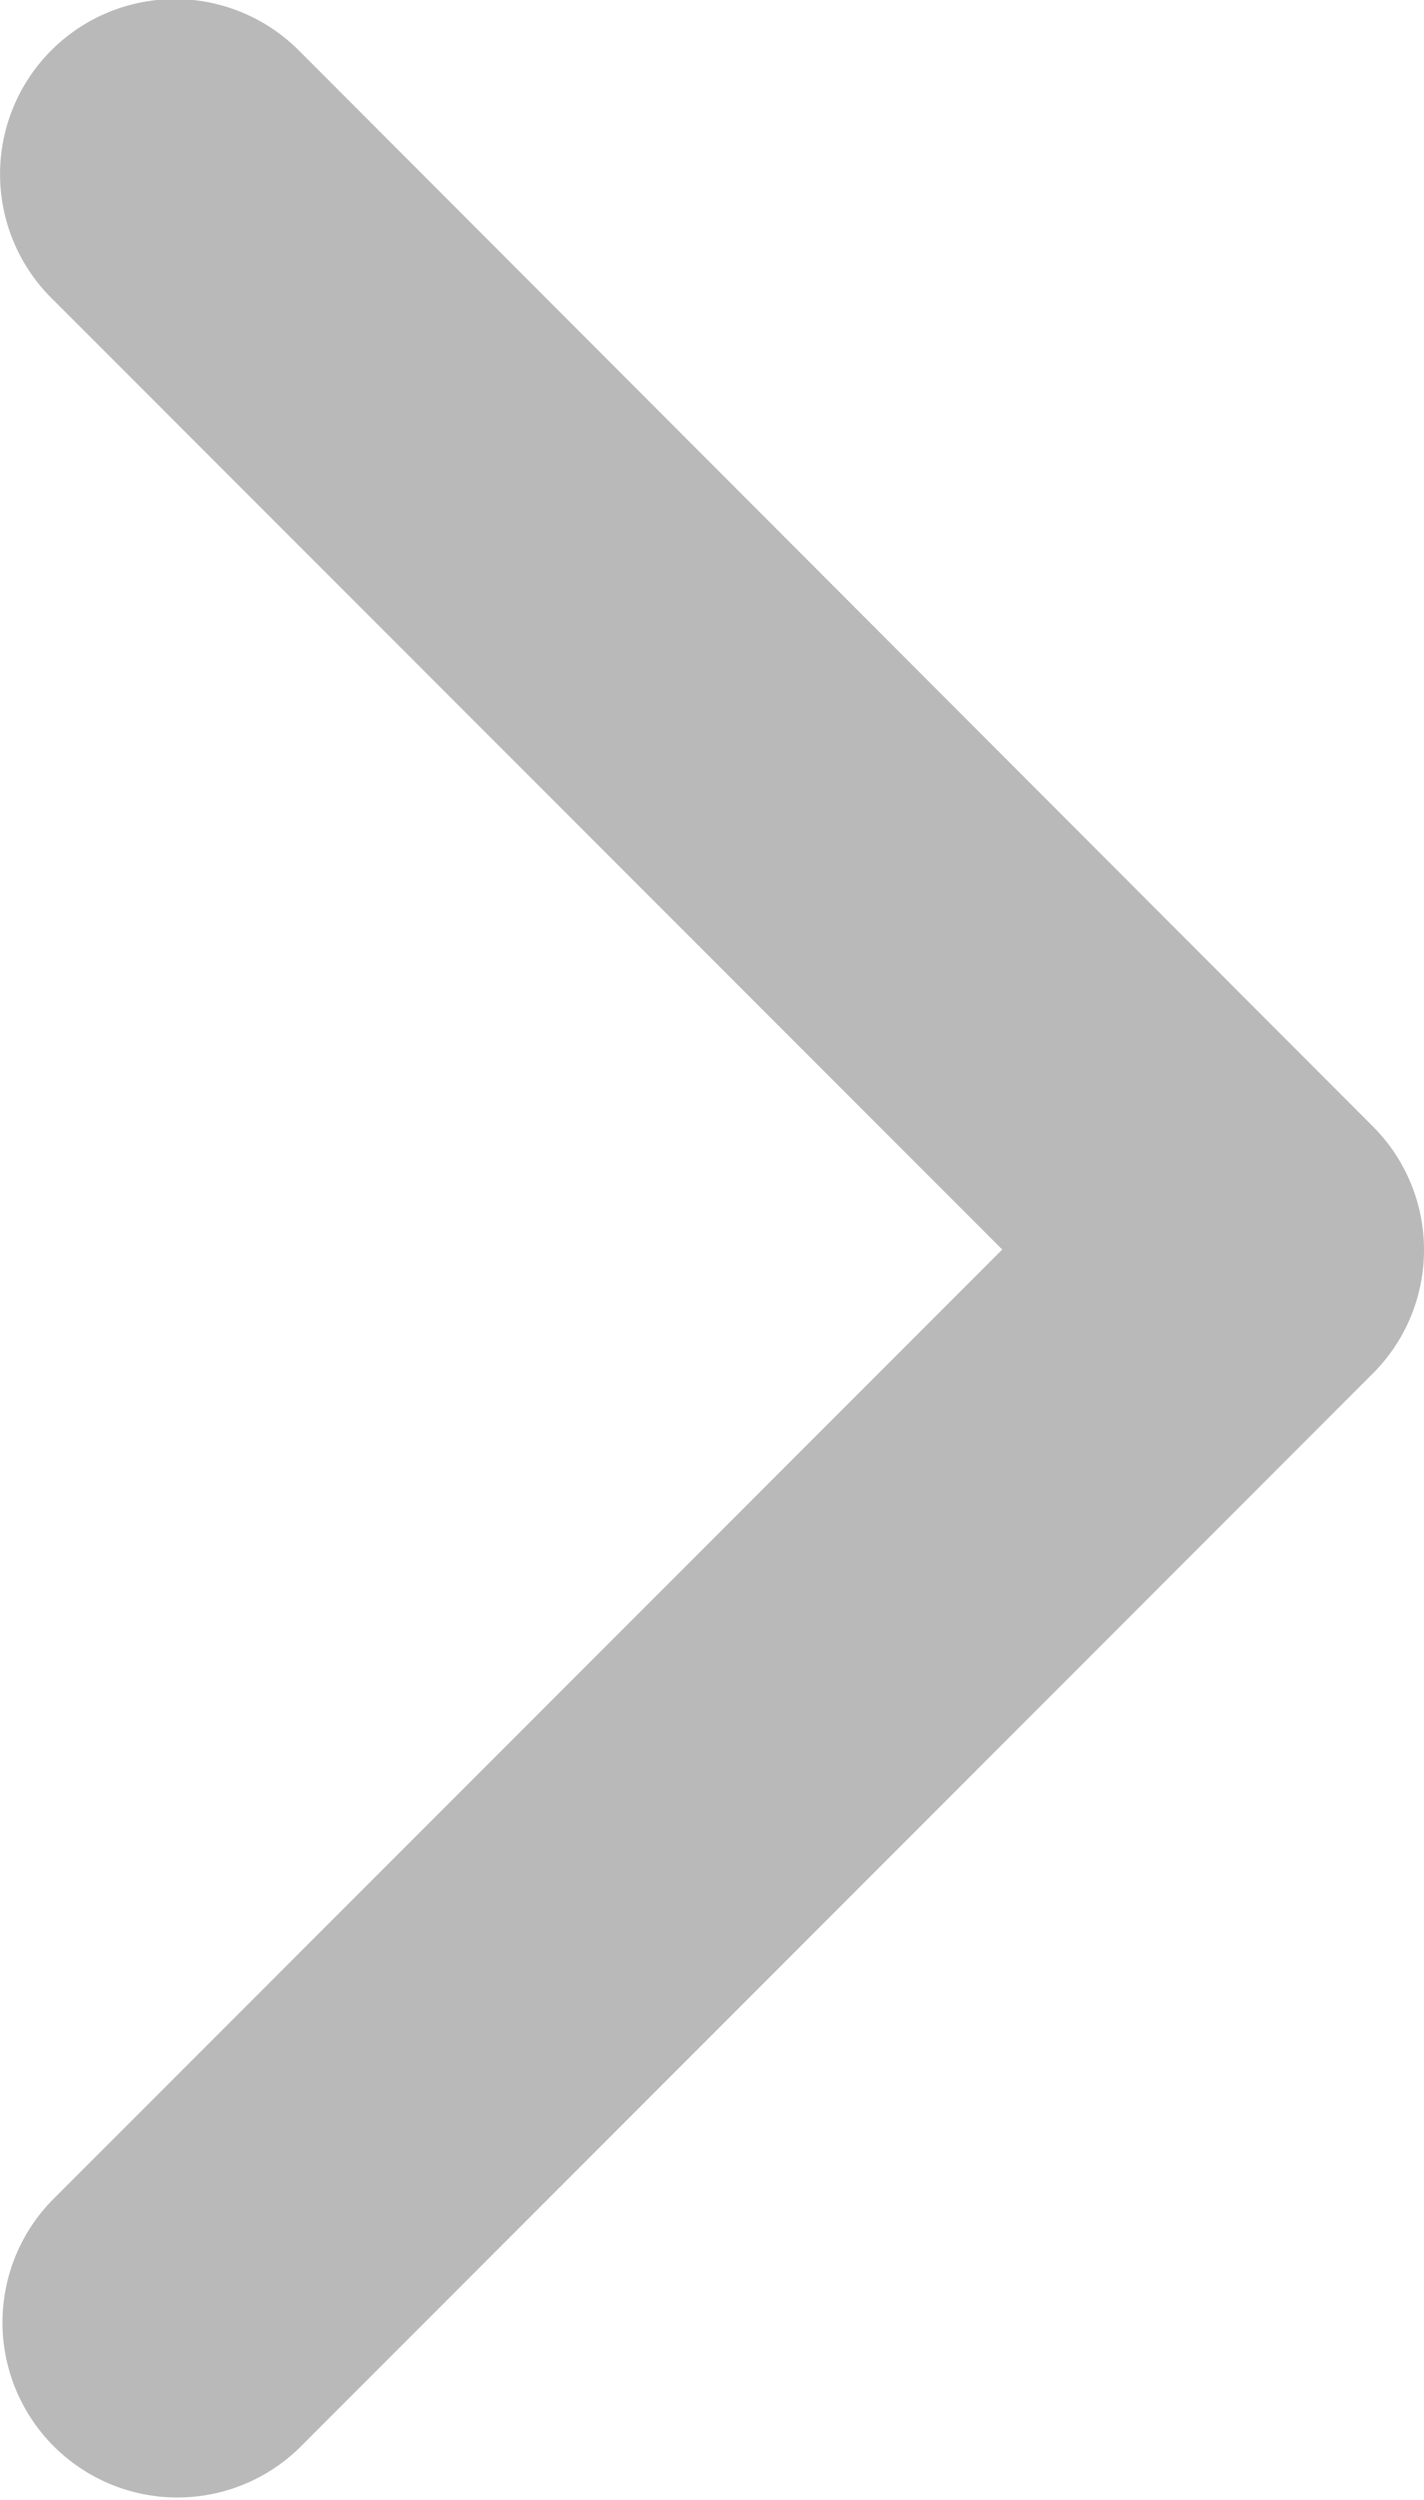
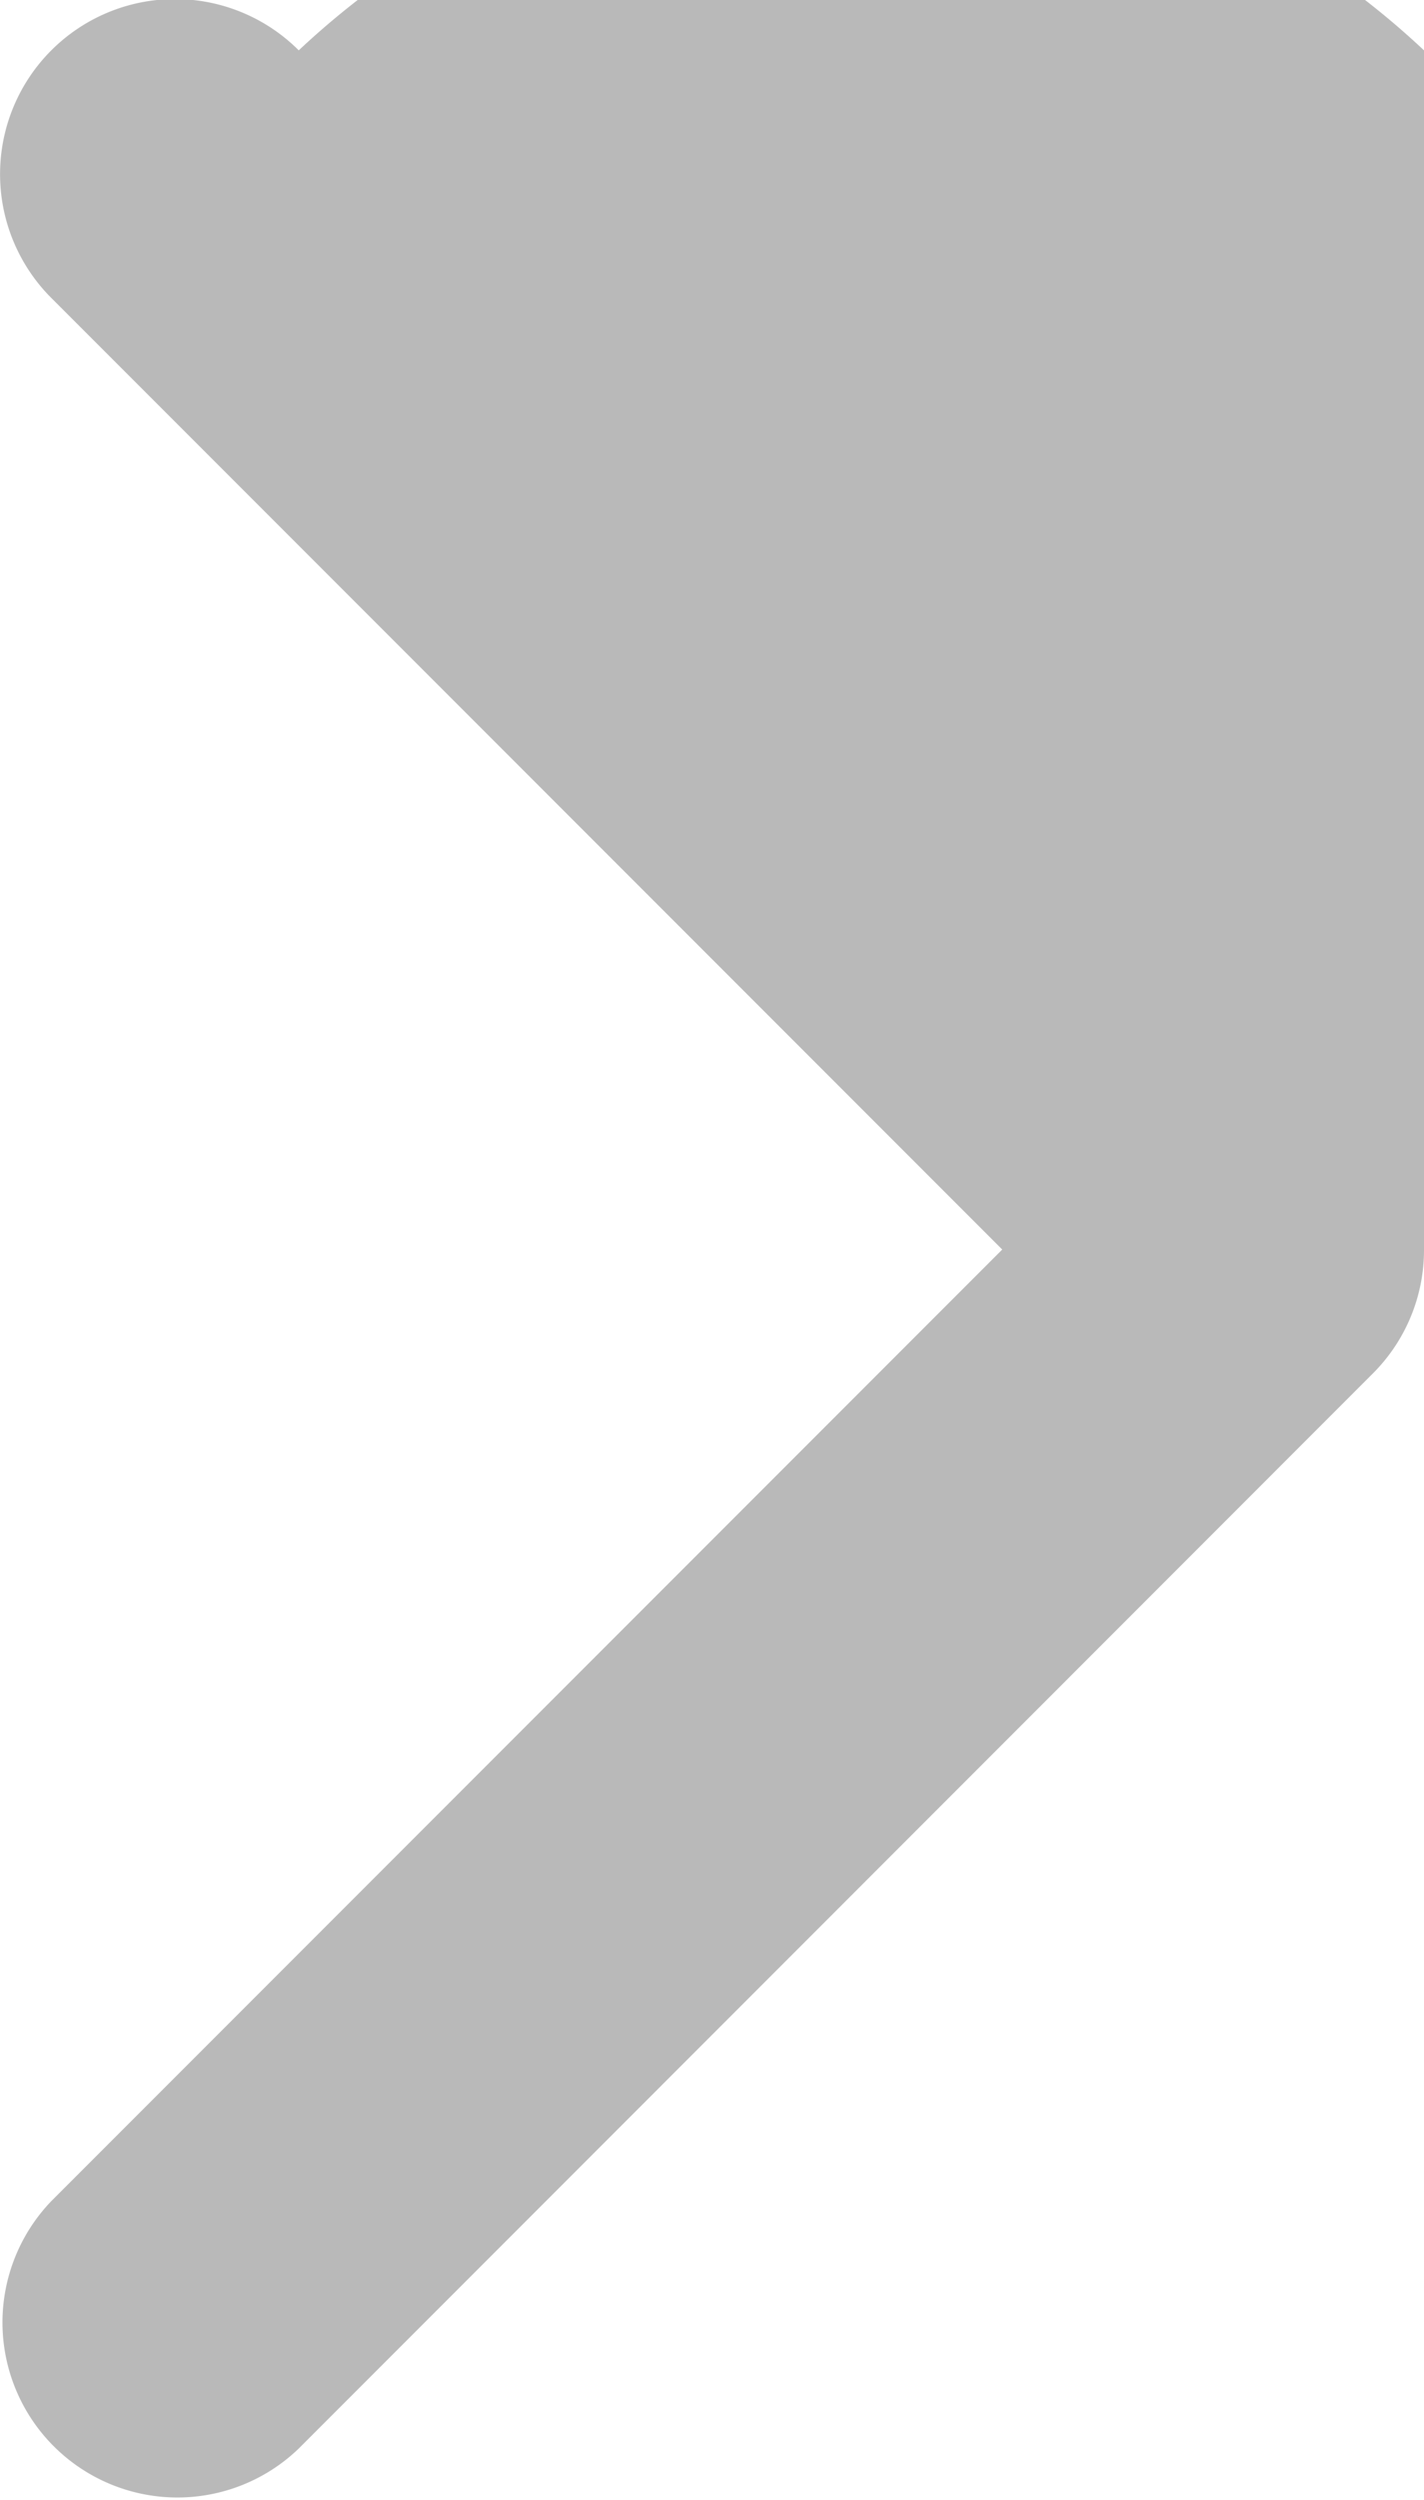
<svg xmlns="http://www.w3.org/2000/svg" width="7.188" height="12.61" viewBox="0 0 7.188 12.61">
  <g id="arrow" transform="translate(-97.141 12.611) rotate(-90)">
-     <path id="Path_364" data-name="Path 364" d="M6.306,104.329a.88.88,0,0,1-.624-.259L.259,98.648A.883.883,0,0,1,1.508,97.4l4.8,4.8,4.8-4.8a.883.883,0,1,1,1.249,1.249L6.93,104.07A.88.88,0,0,1,6.306,104.329Z" fill="#b9b9b9" />
+     <path id="Path_364" data-name="Path 364" d="M6.306,104.329a.88.88,0,0,1-.624-.259L.259,98.648A.883.883,0,0,1,1.508,97.4l4.8,4.8,4.8-4.8a.883.883,0,1,1,1.249,1.249A.88.88,0,0,1,6.306,104.329Z" fill="#b9b9b9" />
  </g>
</svg>